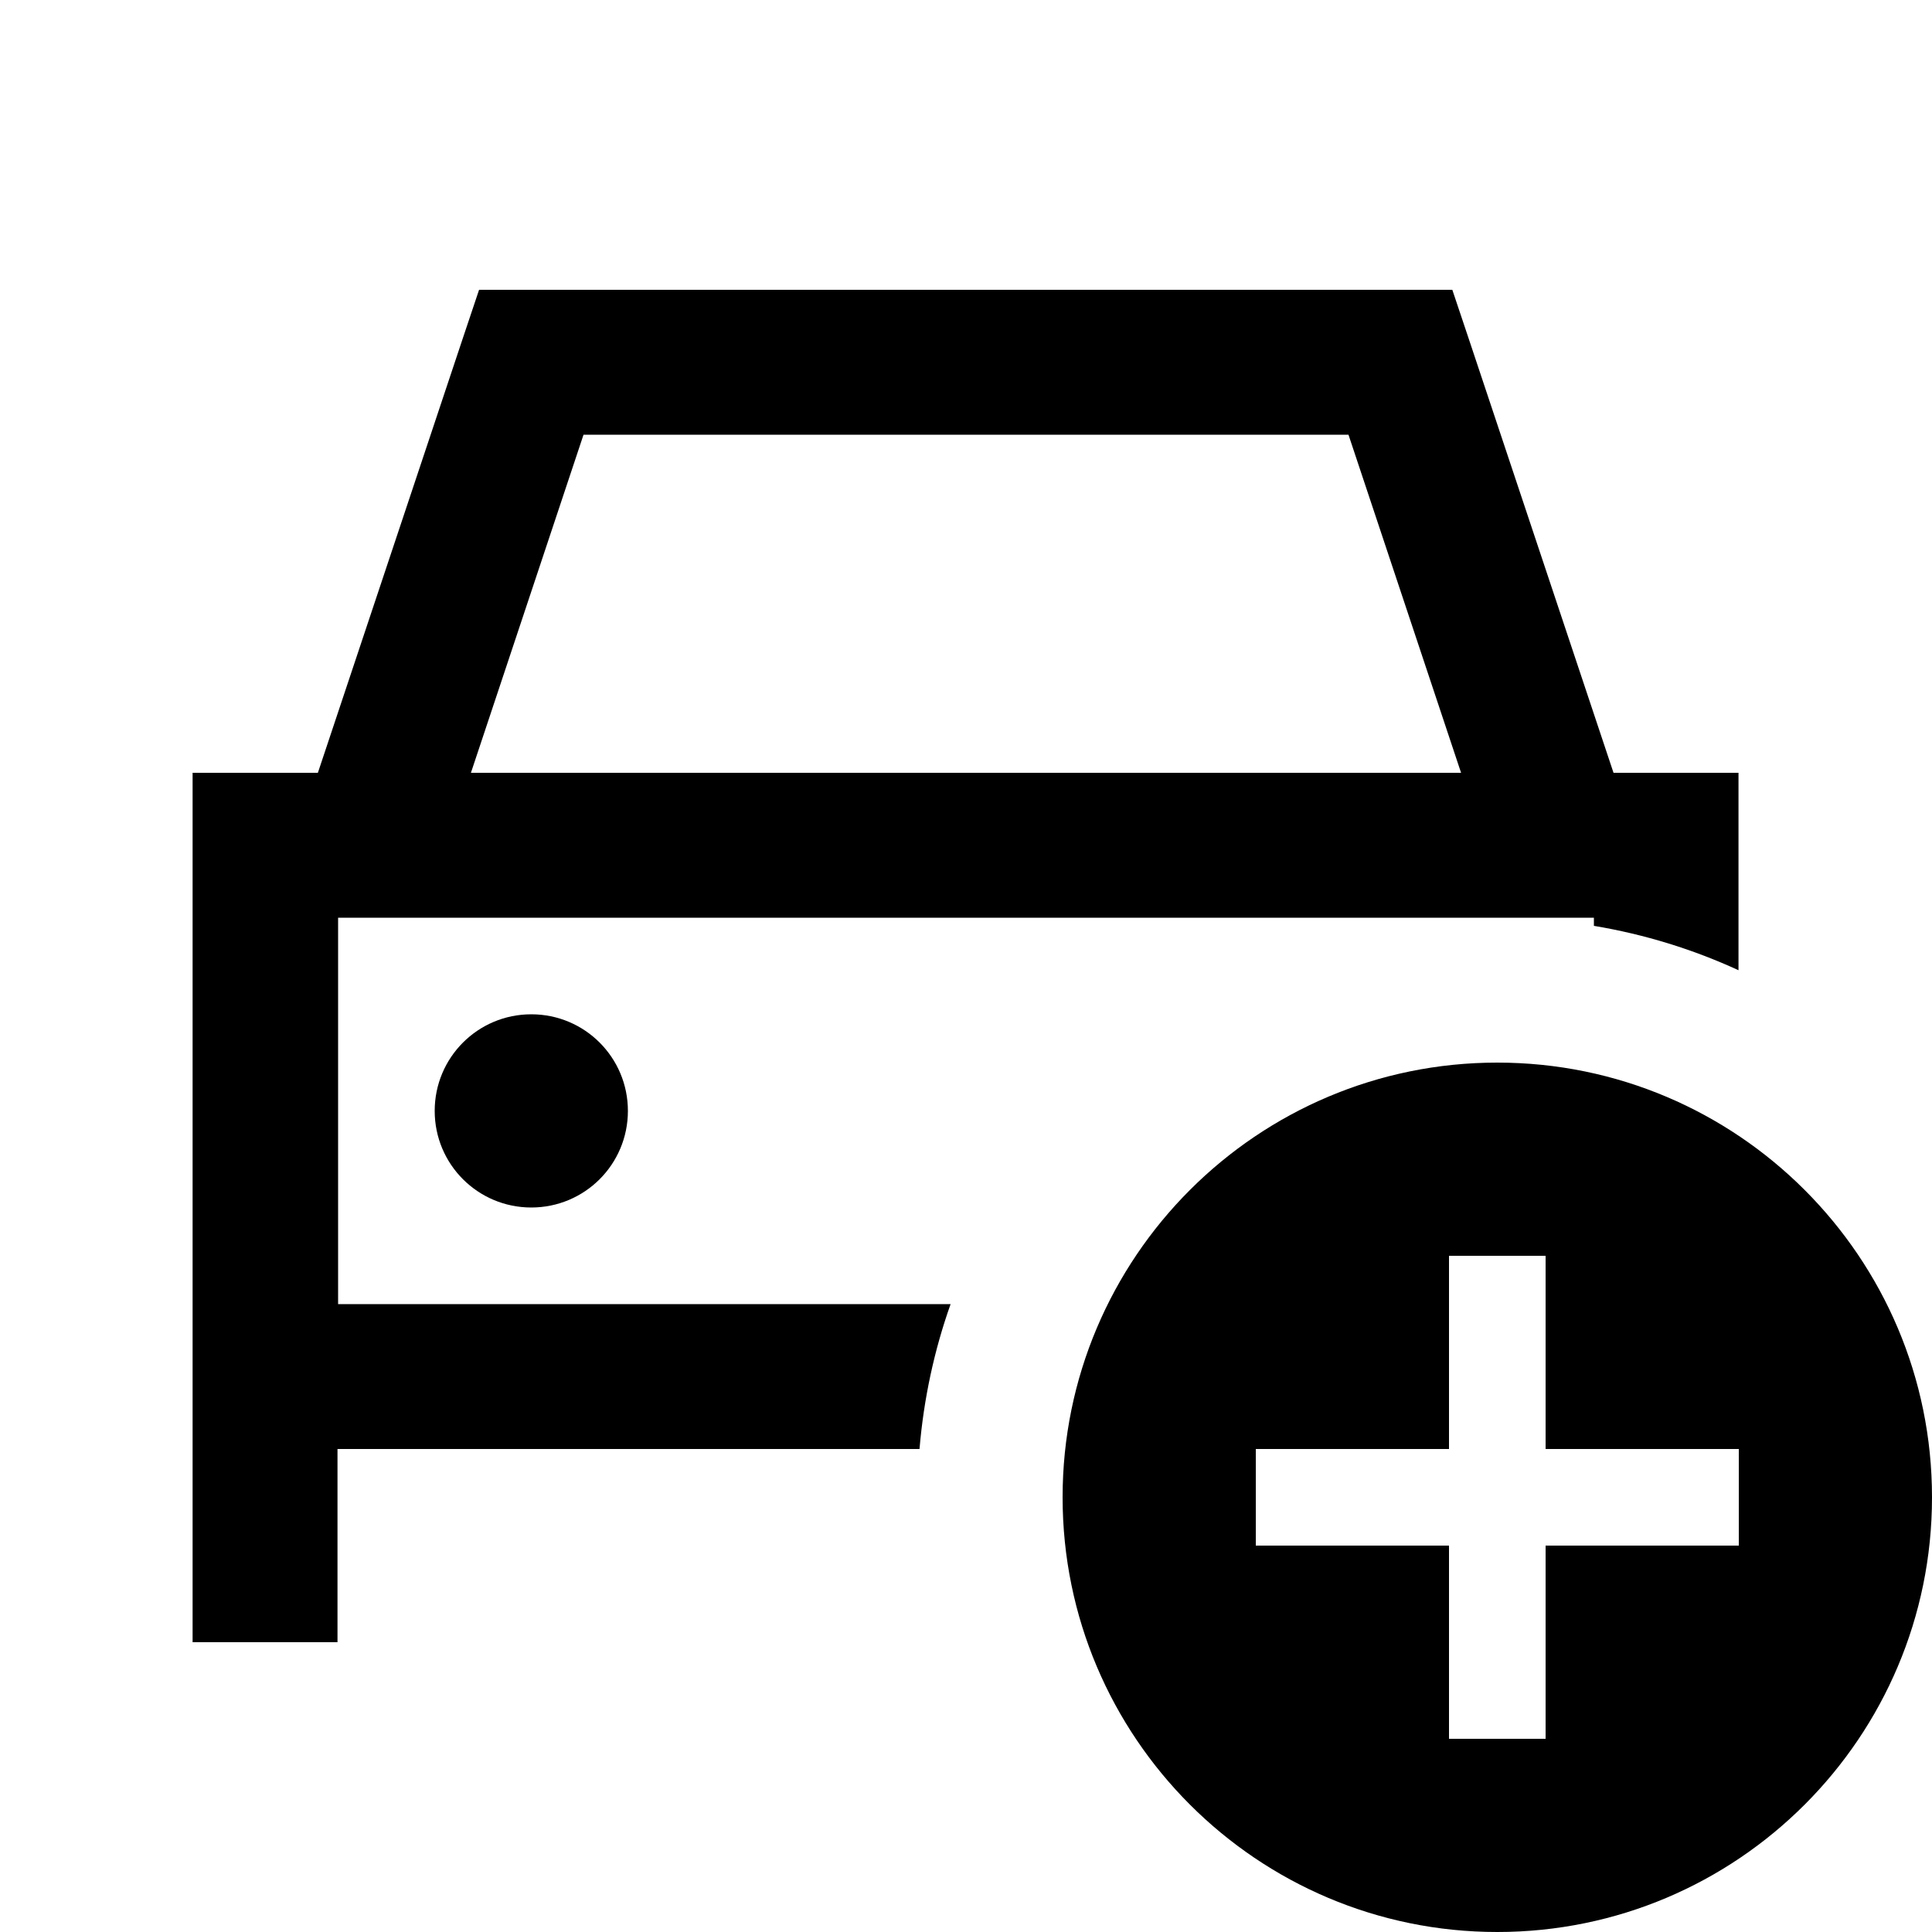
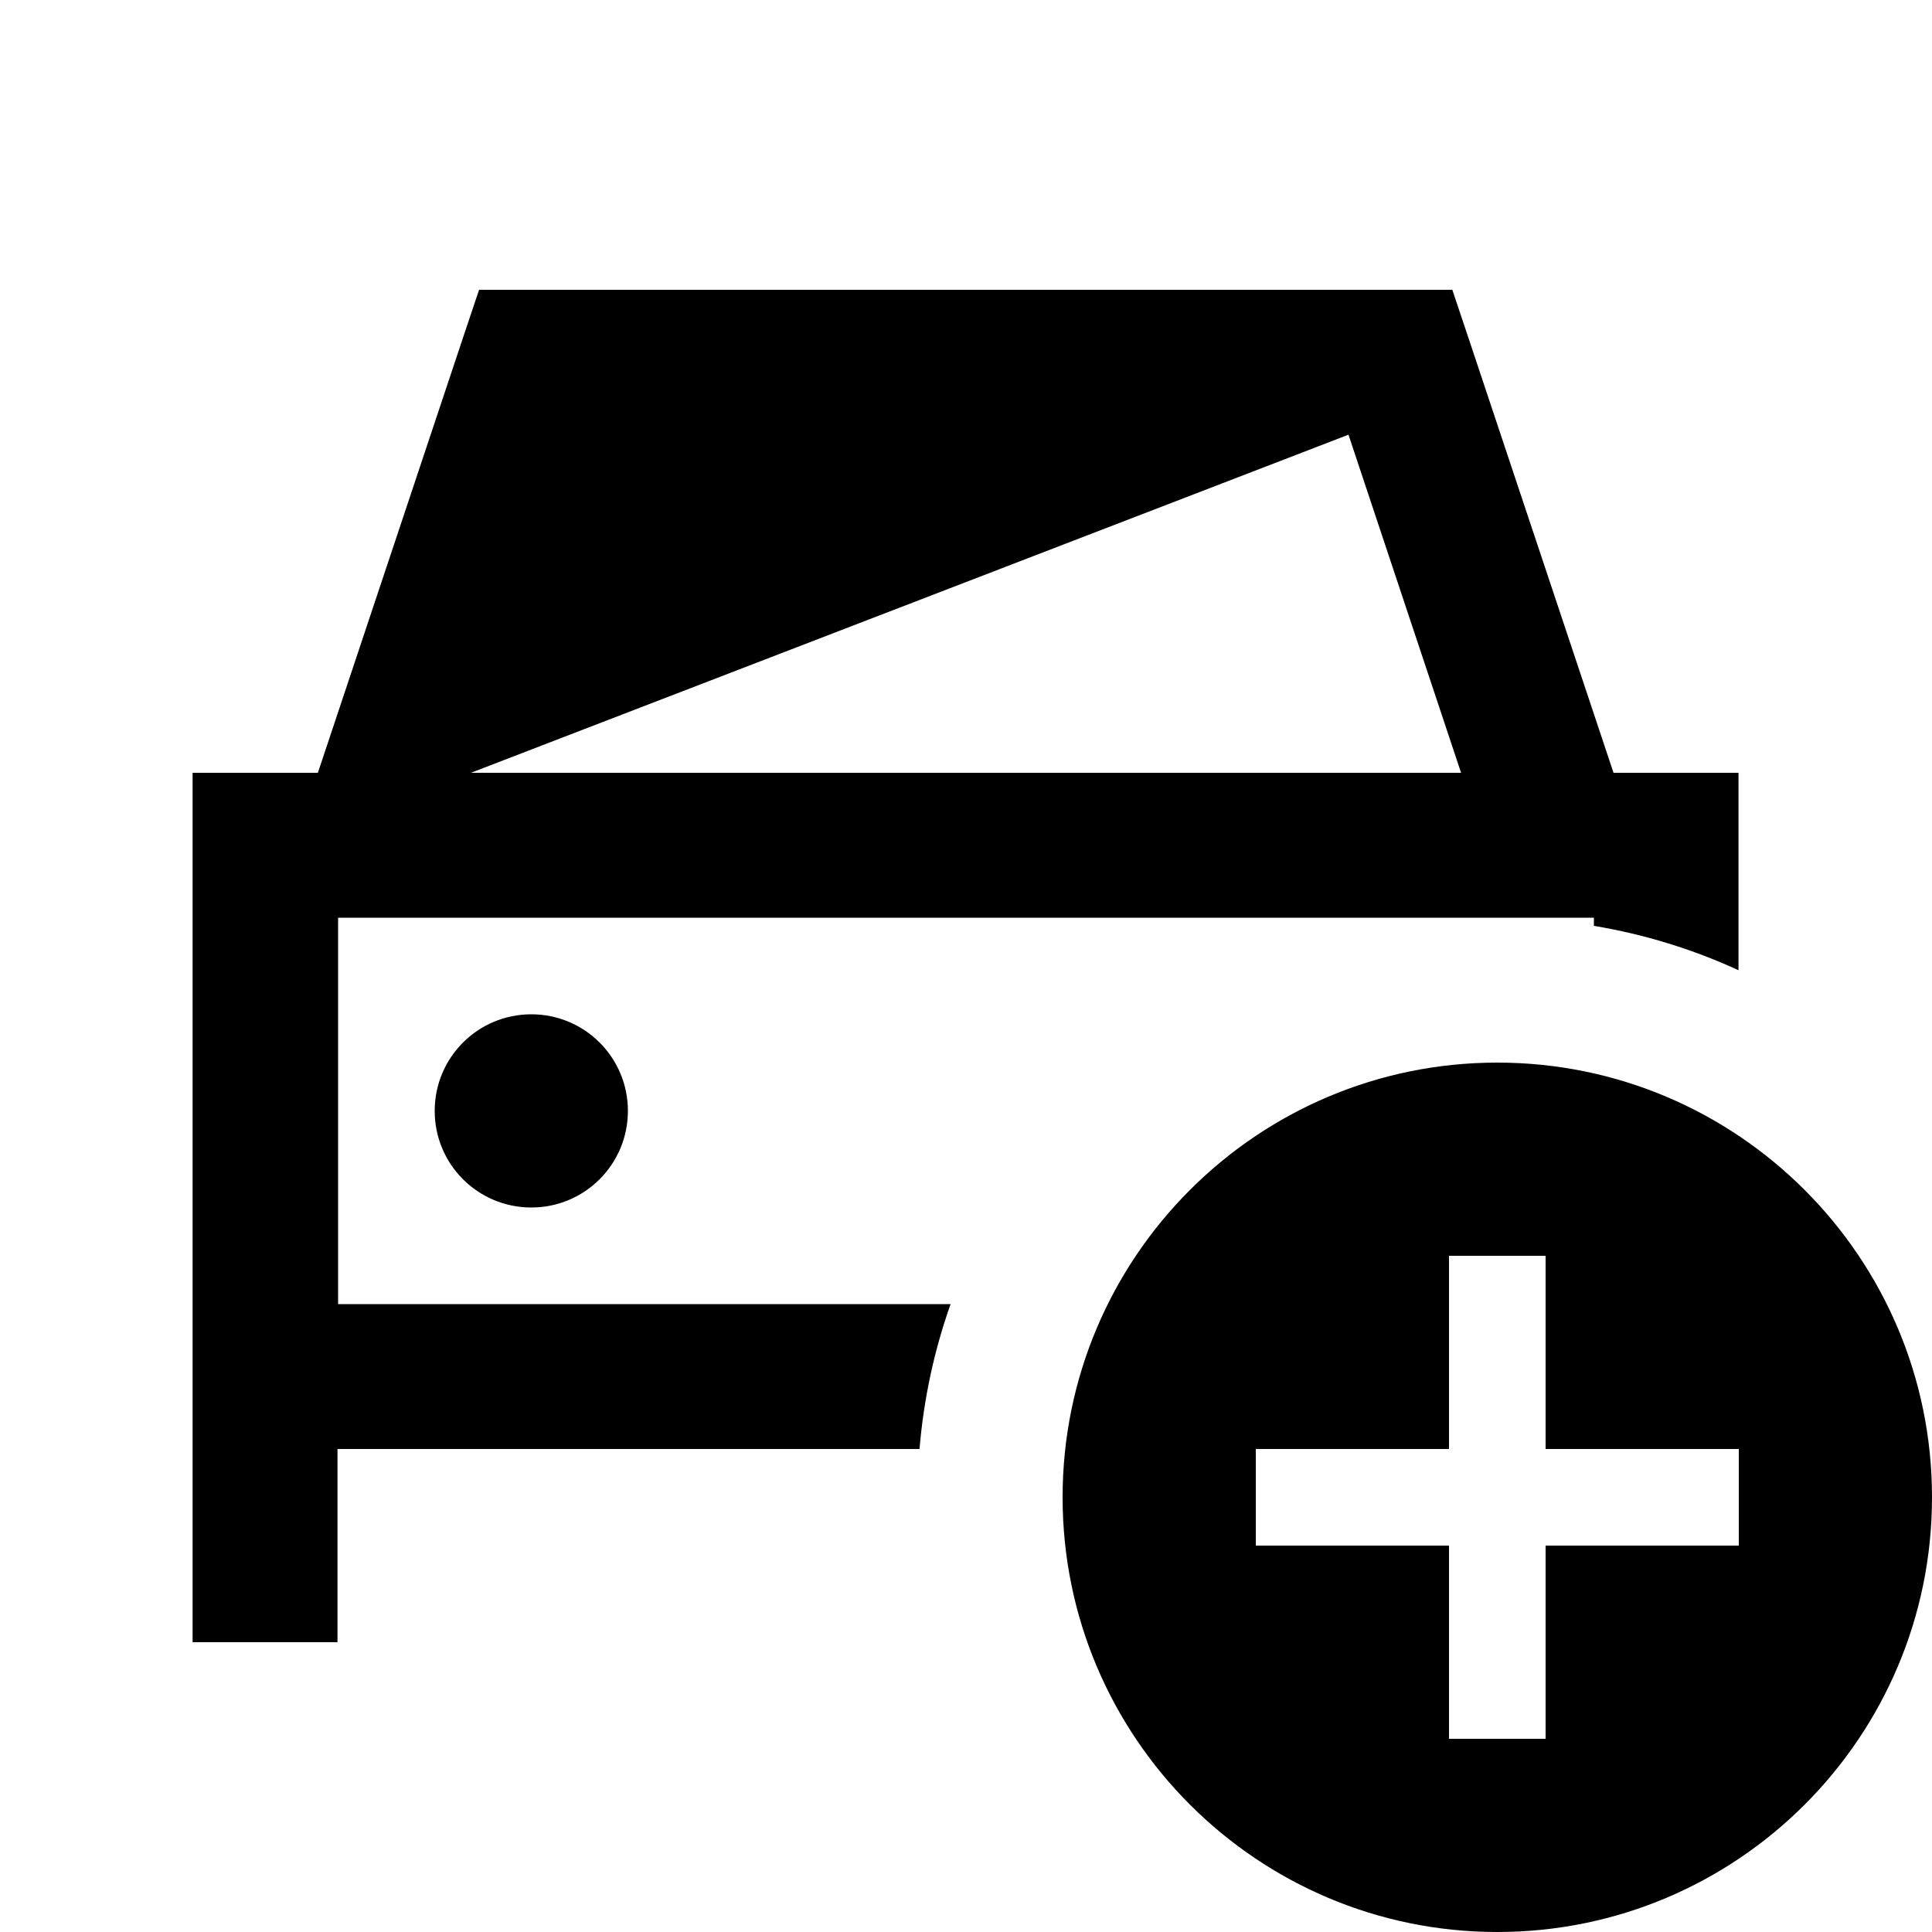
<svg xmlns="http://www.w3.org/2000/svg" viewBox="0 0 640 640">
-   <path d="M63.9 256L105.3 256L153.2 112.4L158.7 96L176 96L175.8 96L481.1 96L486.6 112.4L534.5 256L575.9 256L575.9 321.4C560.9 314.5 544.8 309.5 528 306.7L528 304L496 304L112 304L112 432L314.9 432C309.5 447.2 306 463.3 304.6 480L111.8 480L111.8 544L63.8 544L63.8 256zM144 368C144 350.3 158.3 336 176 336C193.7 336 208 350.3 208 368C208 385.7 193.7 400 176 400C158.3 400 144 385.7 144 368zM156 256L484 256L446.7 144L193.3 144L156 256zM352 496C352 416.5 416.5 352 496 352C575.5 352 640 416.5 640 496C640 575.5 575.5 640 496 640C416.5 640 352 575.5 352 496zM416 480L416 512L480 512L480 576L512 576L512 512L576 512L576 480L512 480L512 416L480 416L480 480L416 480z" />
+   <path d="M63.9 256L105.3 256L153.2 112.4L158.7 96L176 96L175.8 96L481.1 96L486.6 112.4L534.5 256L575.9 256L575.9 321.4C560.9 314.5 544.8 309.5 528 306.7L528 304L496 304L112 304L112 432L314.9 432C309.5 447.2 306 463.3 304.6 480L111.8 480L111.8 544L63.8 544L63.8 256zM144 368C144 350.3 158.3 336 176 336C193.7 336 208 350.3 208 368C208 385.7 193.7 400 176 400C158.3 400 144 385.7 144 368zM156 256L484 256L446.7 144L156 256zM352 496C352 416.5 416.5 352 496 352C575.5 352 640 416.5 640 496C640 575.5 575.5 640 496 640C416.5 640 352 575.5 352 496zM416 480L416 512L480 512L480 576L512 576L512 512L576 512L576 480L512 480L512 416L480 416L480 480L416 480z" />
</svg>